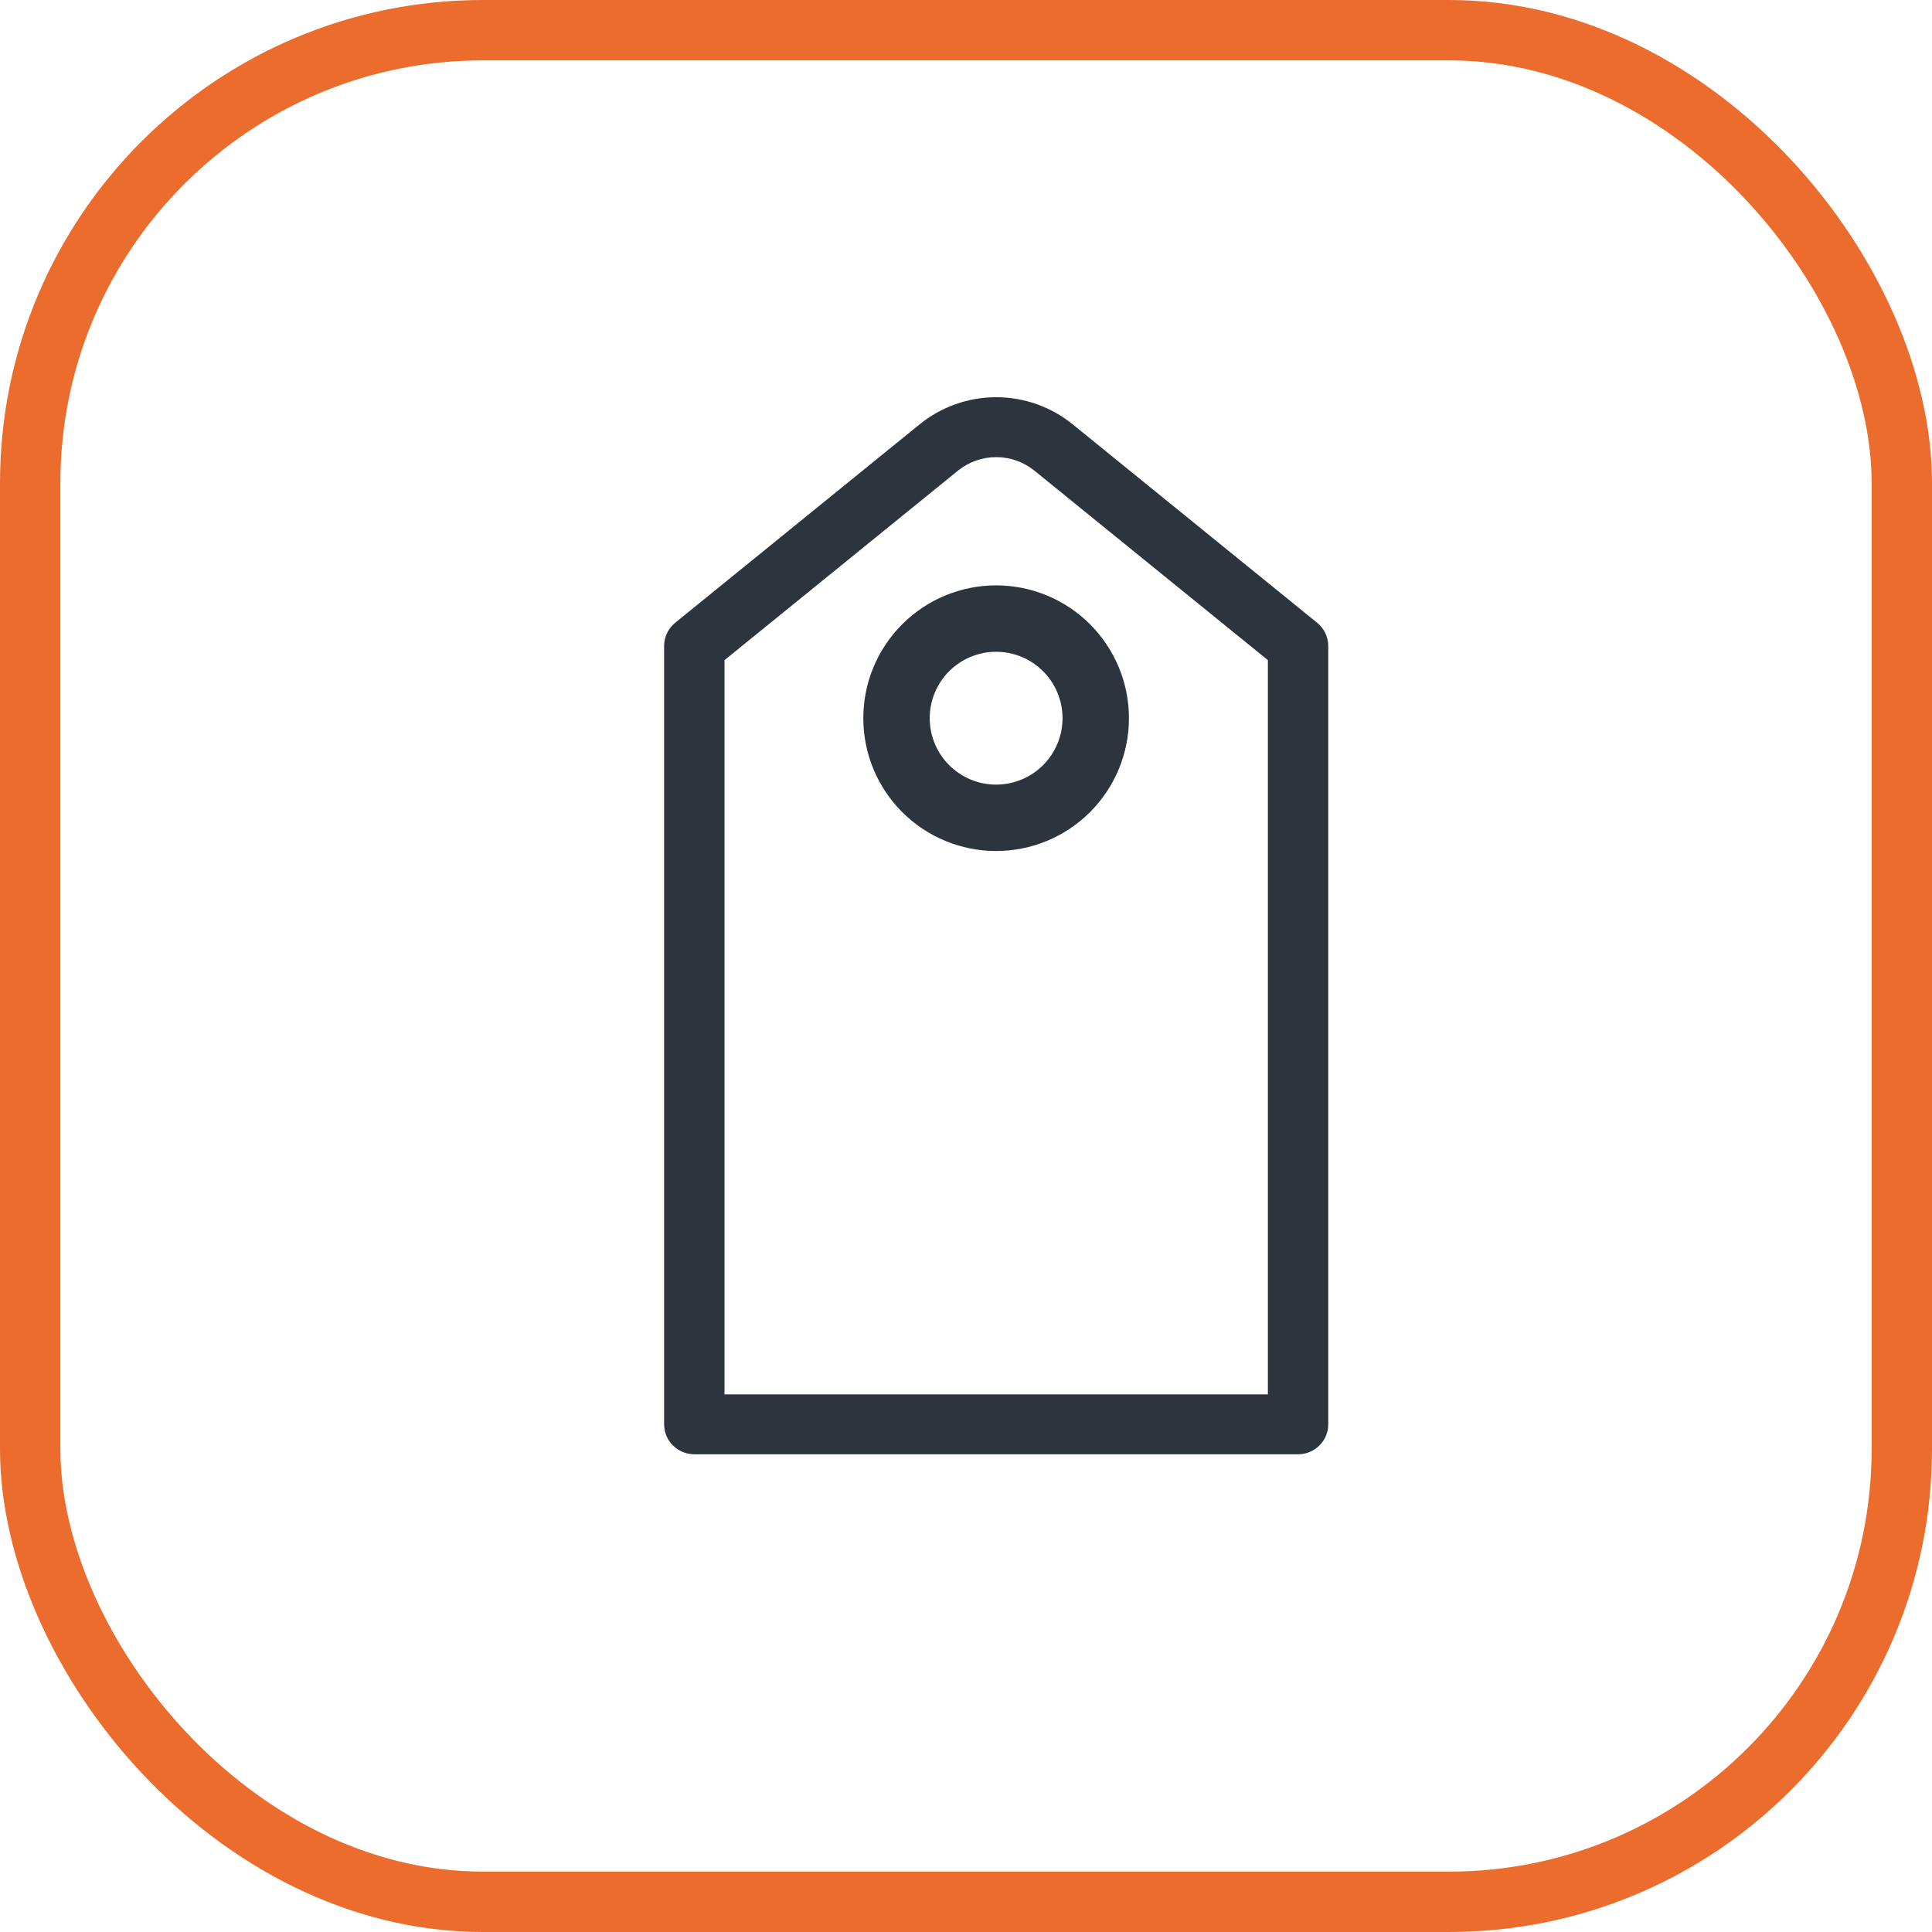
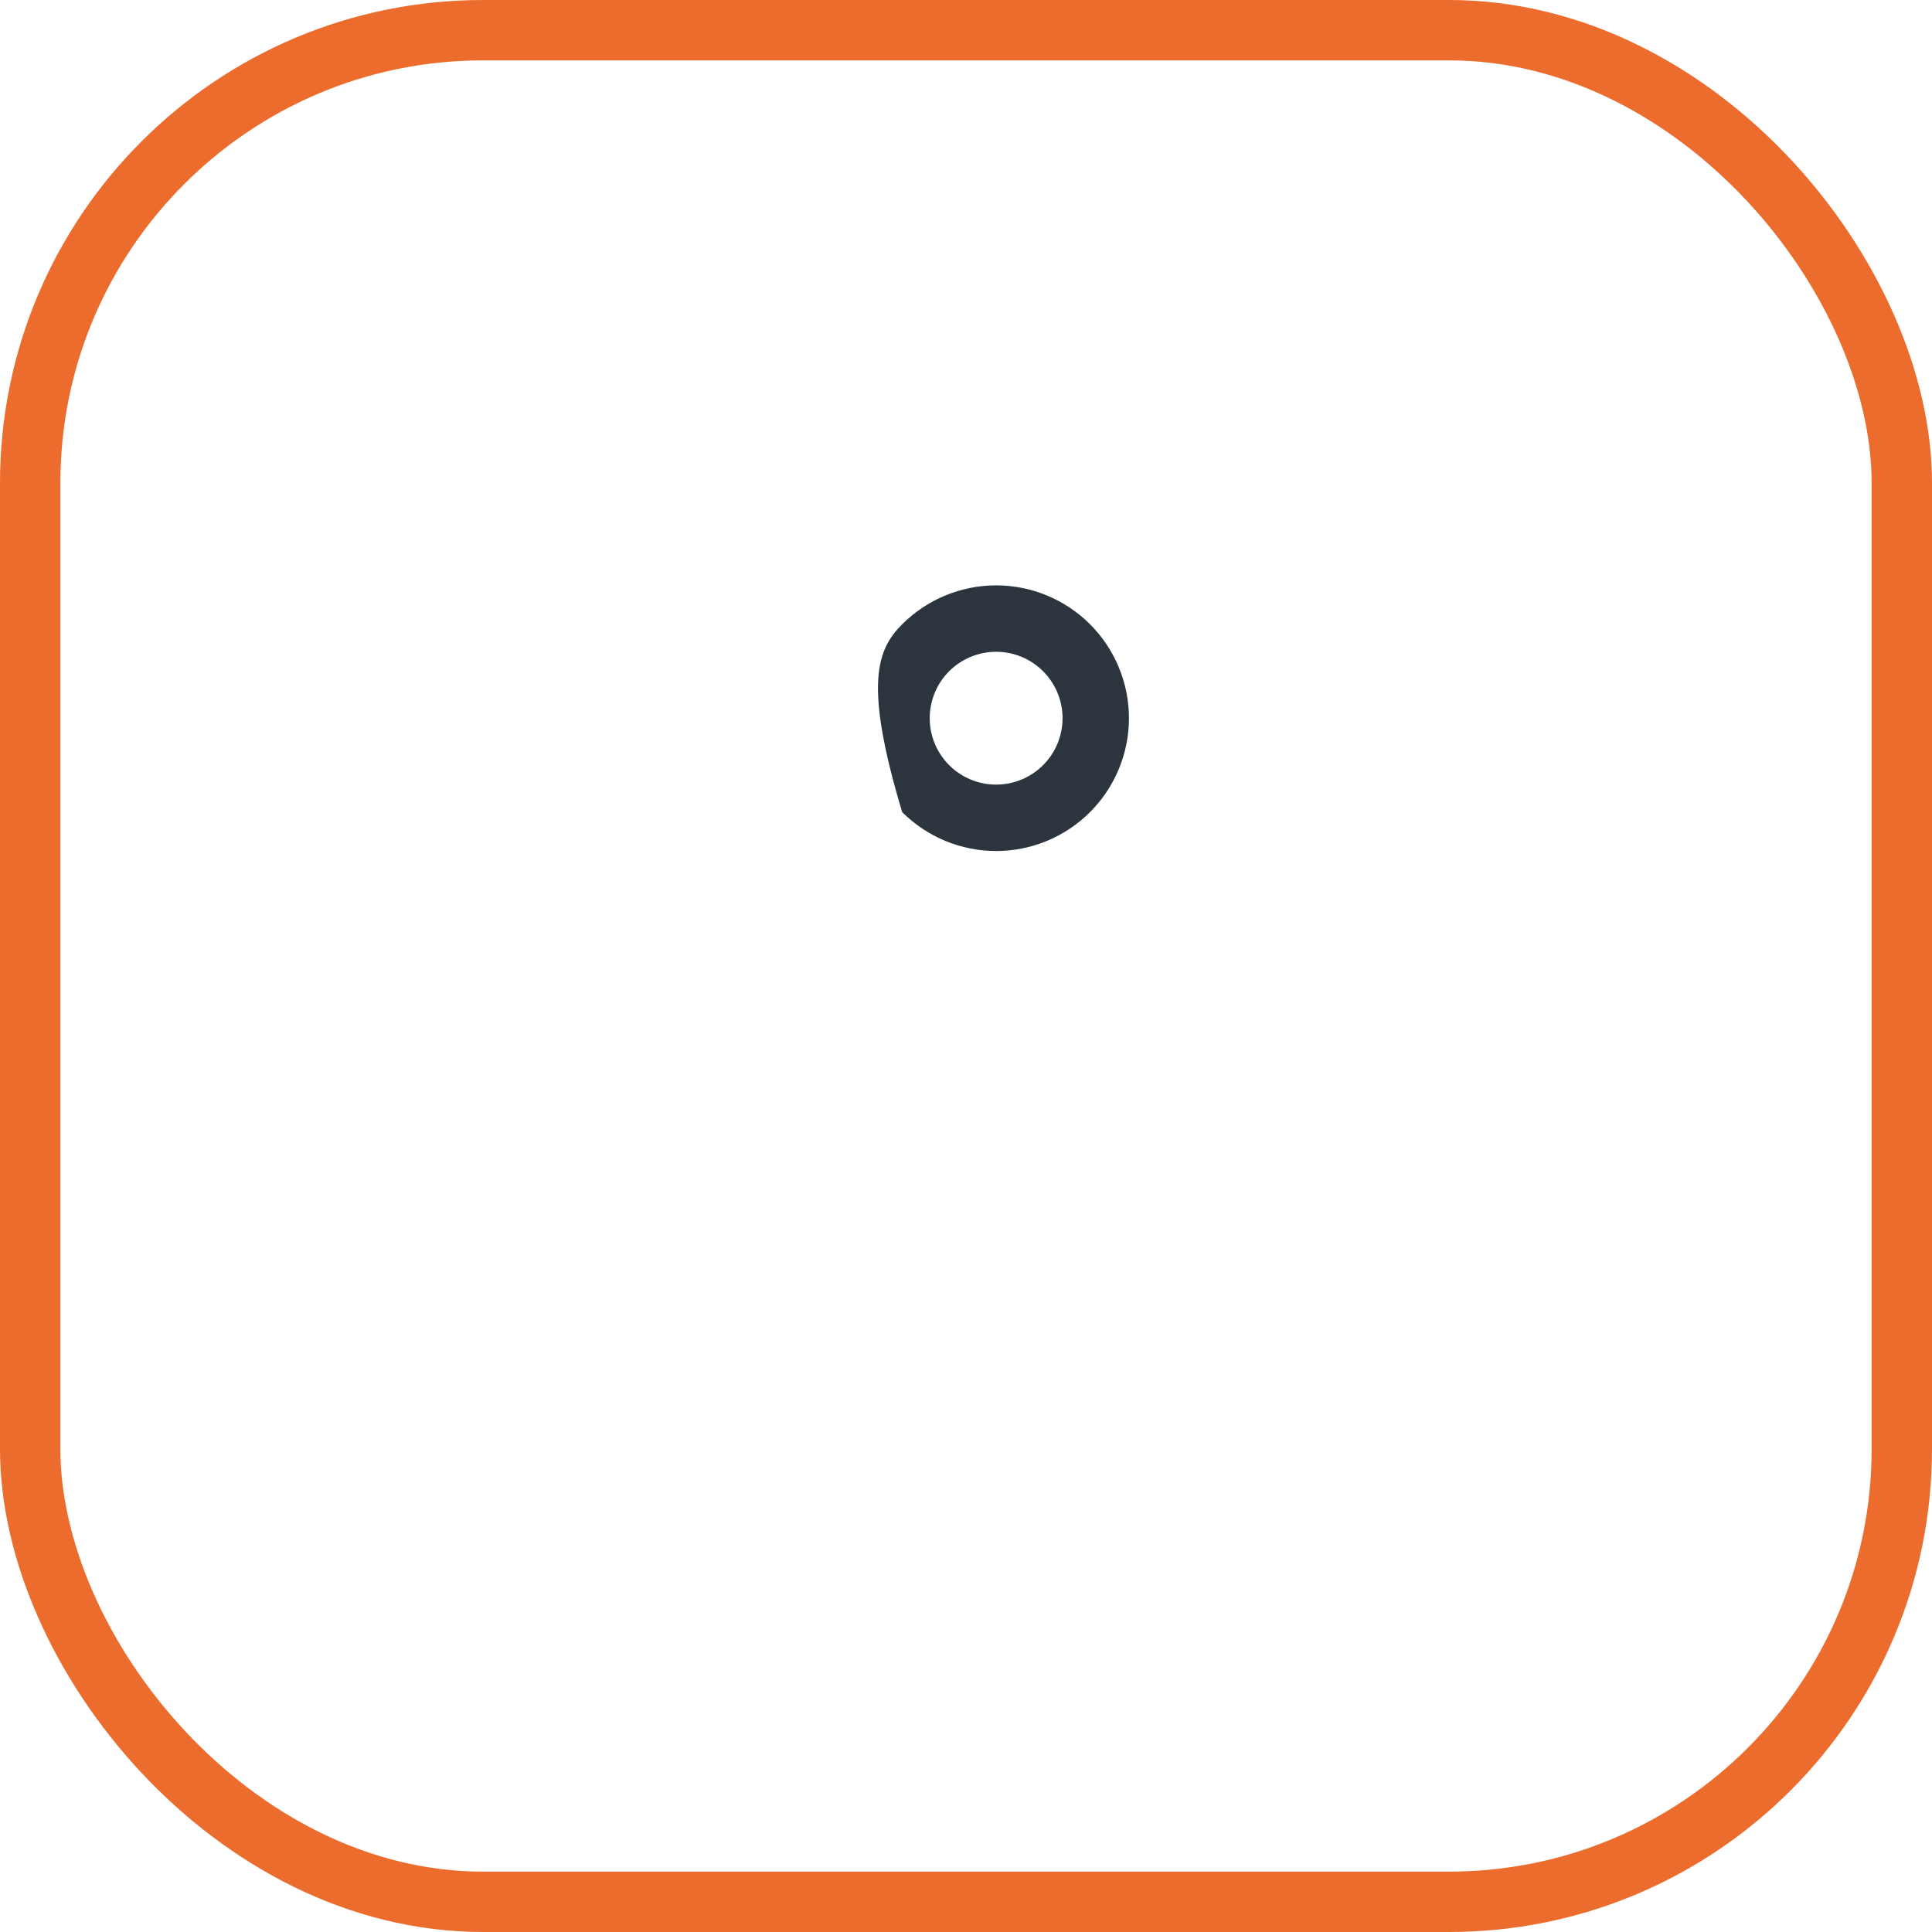
<svg xmlns="http://www.w3.org/2000/svg" width="64" height="64" viewBox="0 0 64 64" fill="none">
  <rect x="1" y="1" width="62" height="62" rx="15" stroke="#EB6C2D" stroke-width="2" />
-   <path d="M24 21.868V46.191H42V21.868L34.266 15.591C33.909 15.301 33.462 15.143 33 15.143C32.538 15.143 32.091 15.301 31.734 15.591L24 21.868ZM35.532 14.055L43.632 20.63C43.747 20.723 43.84 20.84 43.903 20.973C43.967 21.105 44 21.25 44 21.398V47.183C44 47.446 43.895 47.698 43.707 47.884C43.52 48.07 43.265 48.175 43 48.175H23C22.735 48.175 22.48 48.07 22.293 47.884C22.105 47.698 22 47.446 22 47.183V21.398C22 21.251 22.033 21.106 22.096 20.973C22.159 20.84 22.252 20.723 22.366 20.63L30.466 14.055C31.181 13.475 32.076 13.158 32.999 13.158C33.922 13.158 34.817 13.475 35.532 14.055Z" fill="#2C353D" />
-   <path d="M32.998 25.991C33.581 25.991 34.141 25.759 34.553 25.347C34.966 24.934 35.198 24.375 35.198 23.791C35.198 23.208 34.966 22.648 34.553 22.235C34.141 21.823 33.581 21.591 32.998 21.591C32.414 21.591 31.855 21.823 31.442 22.235C31.029 22.648 30.798 23.208 30.798 23.791C30.798 24.375 31.029 24.934 31.442 25.347C31.855 25.759 32.414 25.991 32.998 25.991ZM32.998 28.191C31.831 28.191 30.712 27.727 29.886 26.902C29.061 26.077 28.598 24.958 28.598 23.791C28.598 22.624 29.061 21.505 29.886 20.68C30.712 19.855 31.831 19.391 32.998 19.391C34.165 19.391 35.284 19.855 36.109 20.68C36.934 21.505 37.398 22.624 37.398 23.791C37.398 24.958 36.934 26.077 36.109 26.902C35.284 27.727 34.165 28.191 32.998 28.191Z" fill="#2C353D" />
+   <path d="M32.998 25.991C33.581 25.991 34.141 25.759 34.553 25.347C34.966 24.934 35.198 24.375 35.198 23.791C35.198 23.208 34.966 22.648 34.553 22.235C34.141 21.823 33.581 21.591 32.998 21.591C32.414 21.591 31.855 21.823 31.442 22.235C31.029 22.648 30.798 23.208 30.798 23.791C30.798 24.375 31.029 24.934 31.442 25.347C31.855 25.759 32.414 25.991 32.998 25.991ZM32.998 28.191C31.831 28.191 30.712 27.727 29.886 26.902C28.598 22.624 29.061 21.505 29.886 20.68C30.712 19.855 31.831 19.391 32.998 19.391C34.165 19.391 35.284 19.855 36.109 20.68C36.934 21.505 37.398 22.624 37.398 23.791C37.398 24.958 36.934 26.077 36.109 26.902C35.284 27.727 34.165 28.191 32.998 28.191Z" fill="#2C353D" />
</svg>